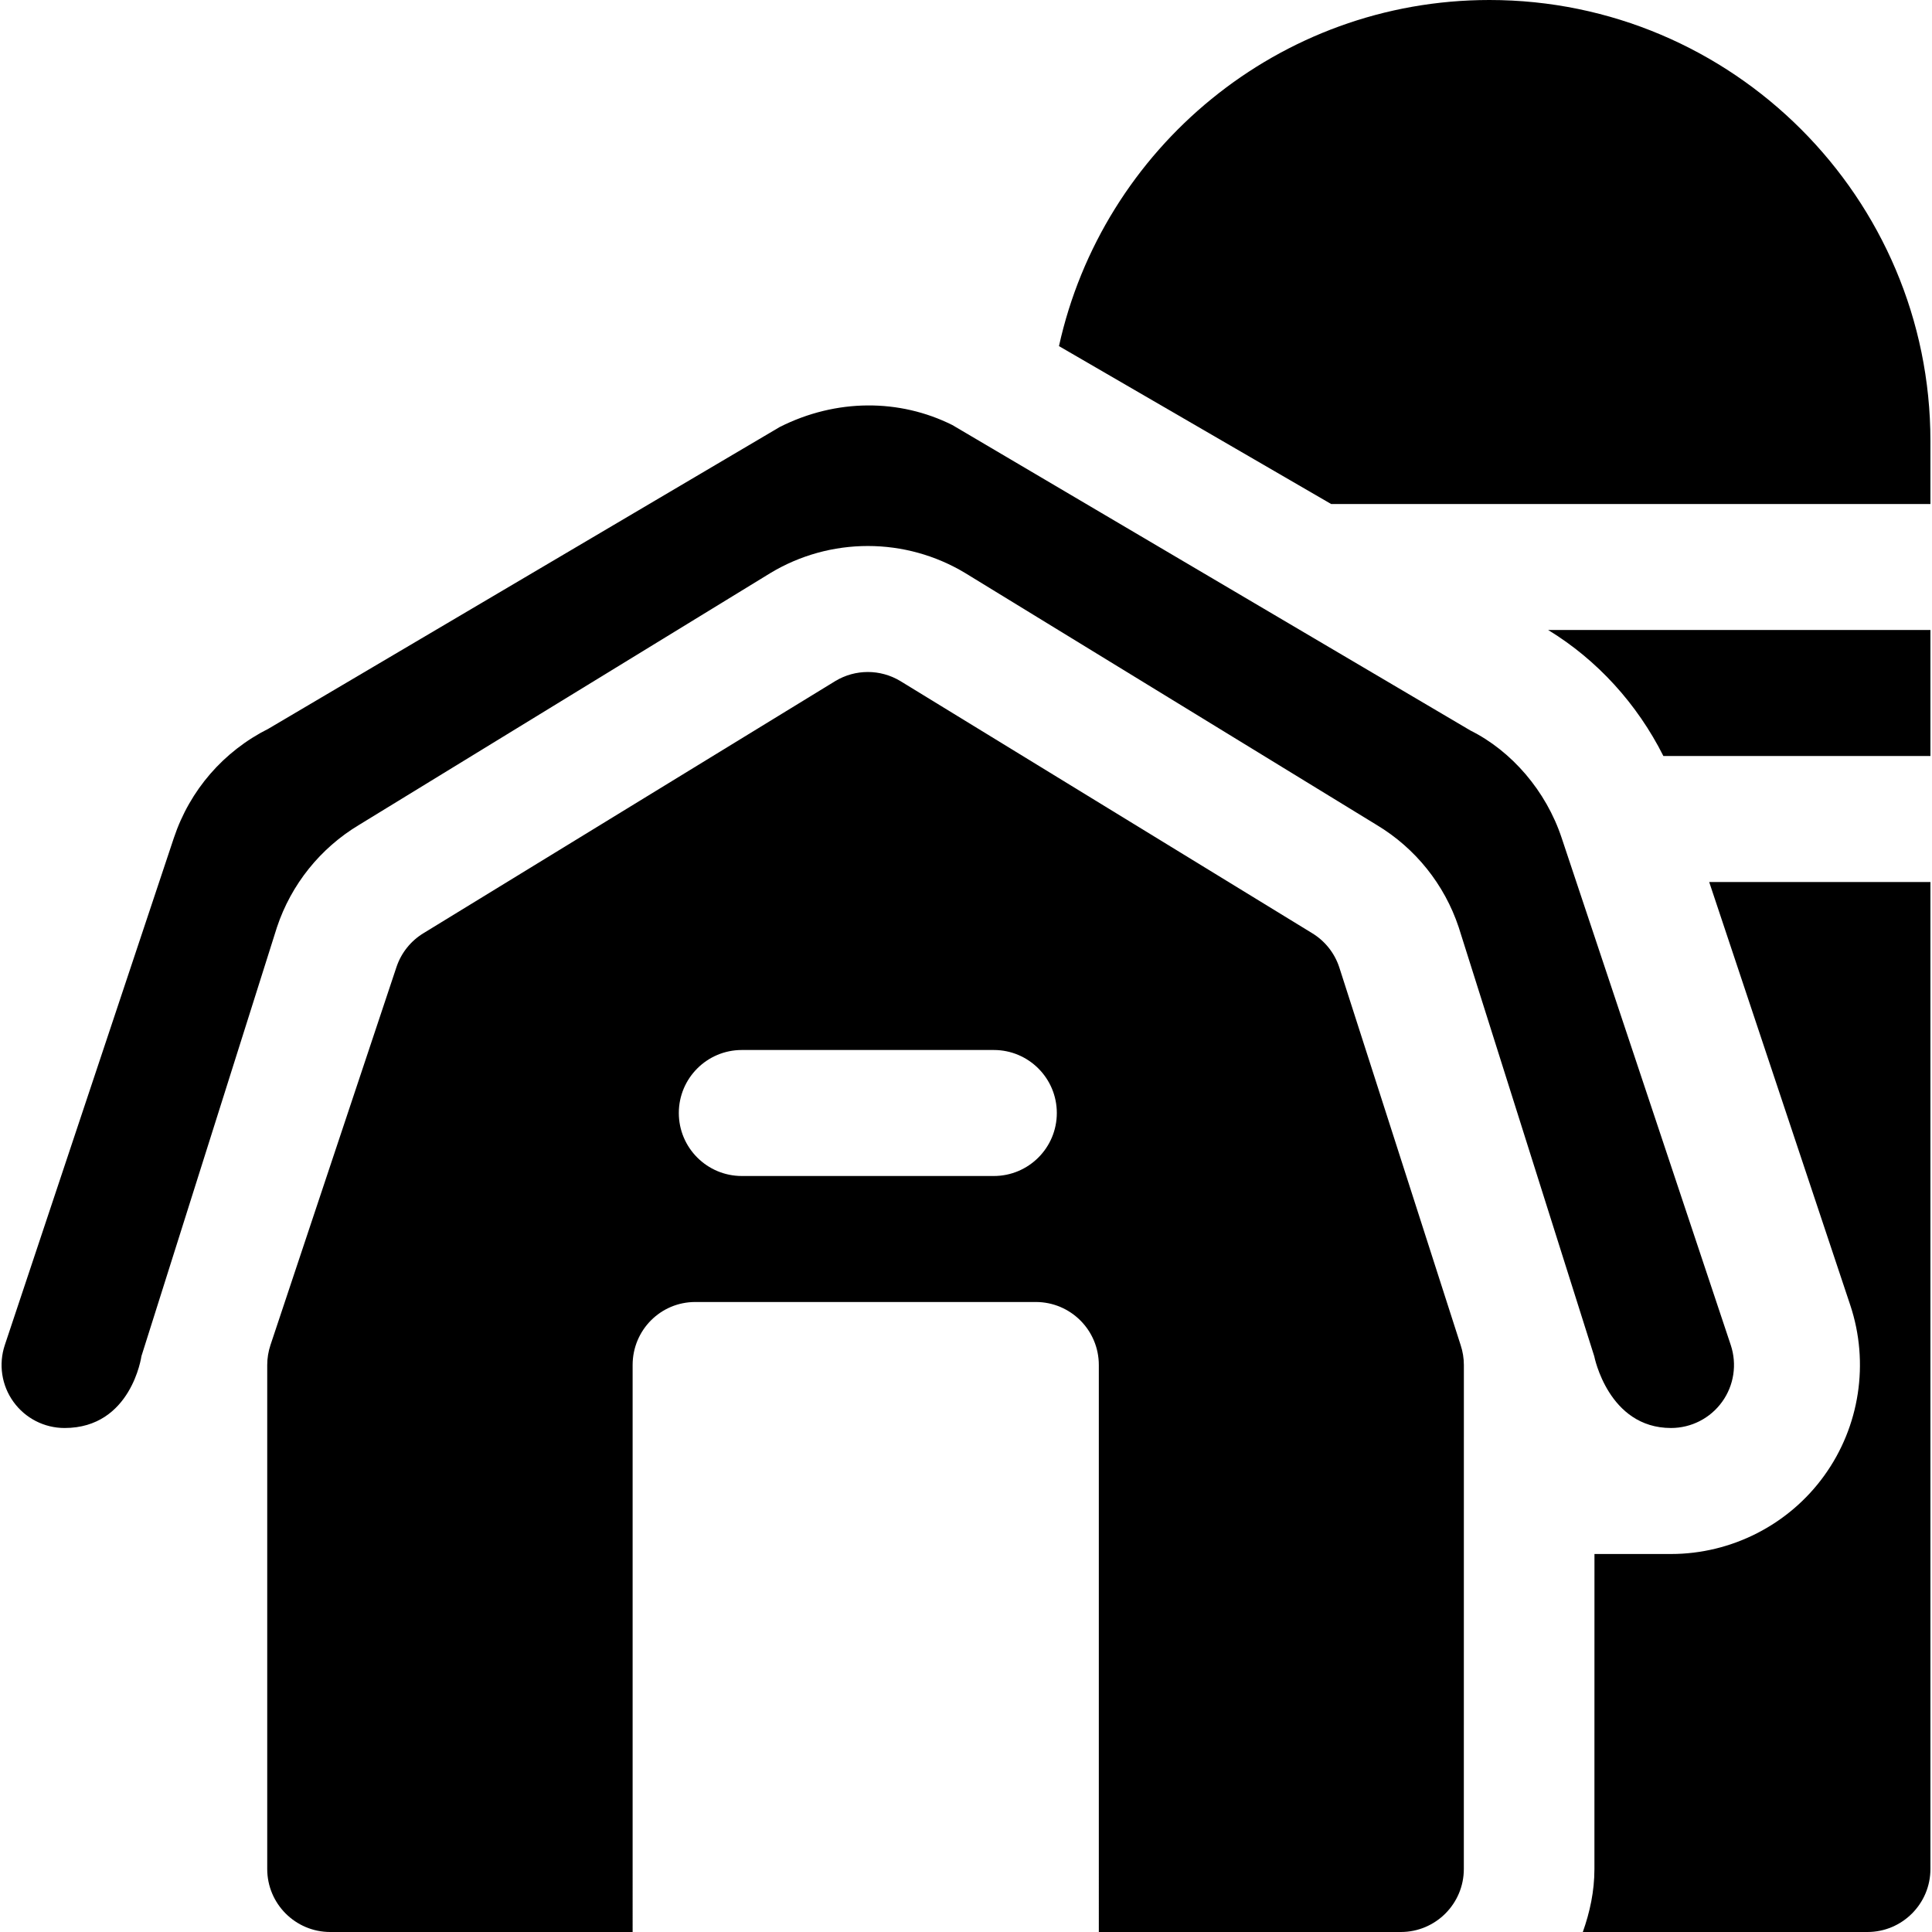
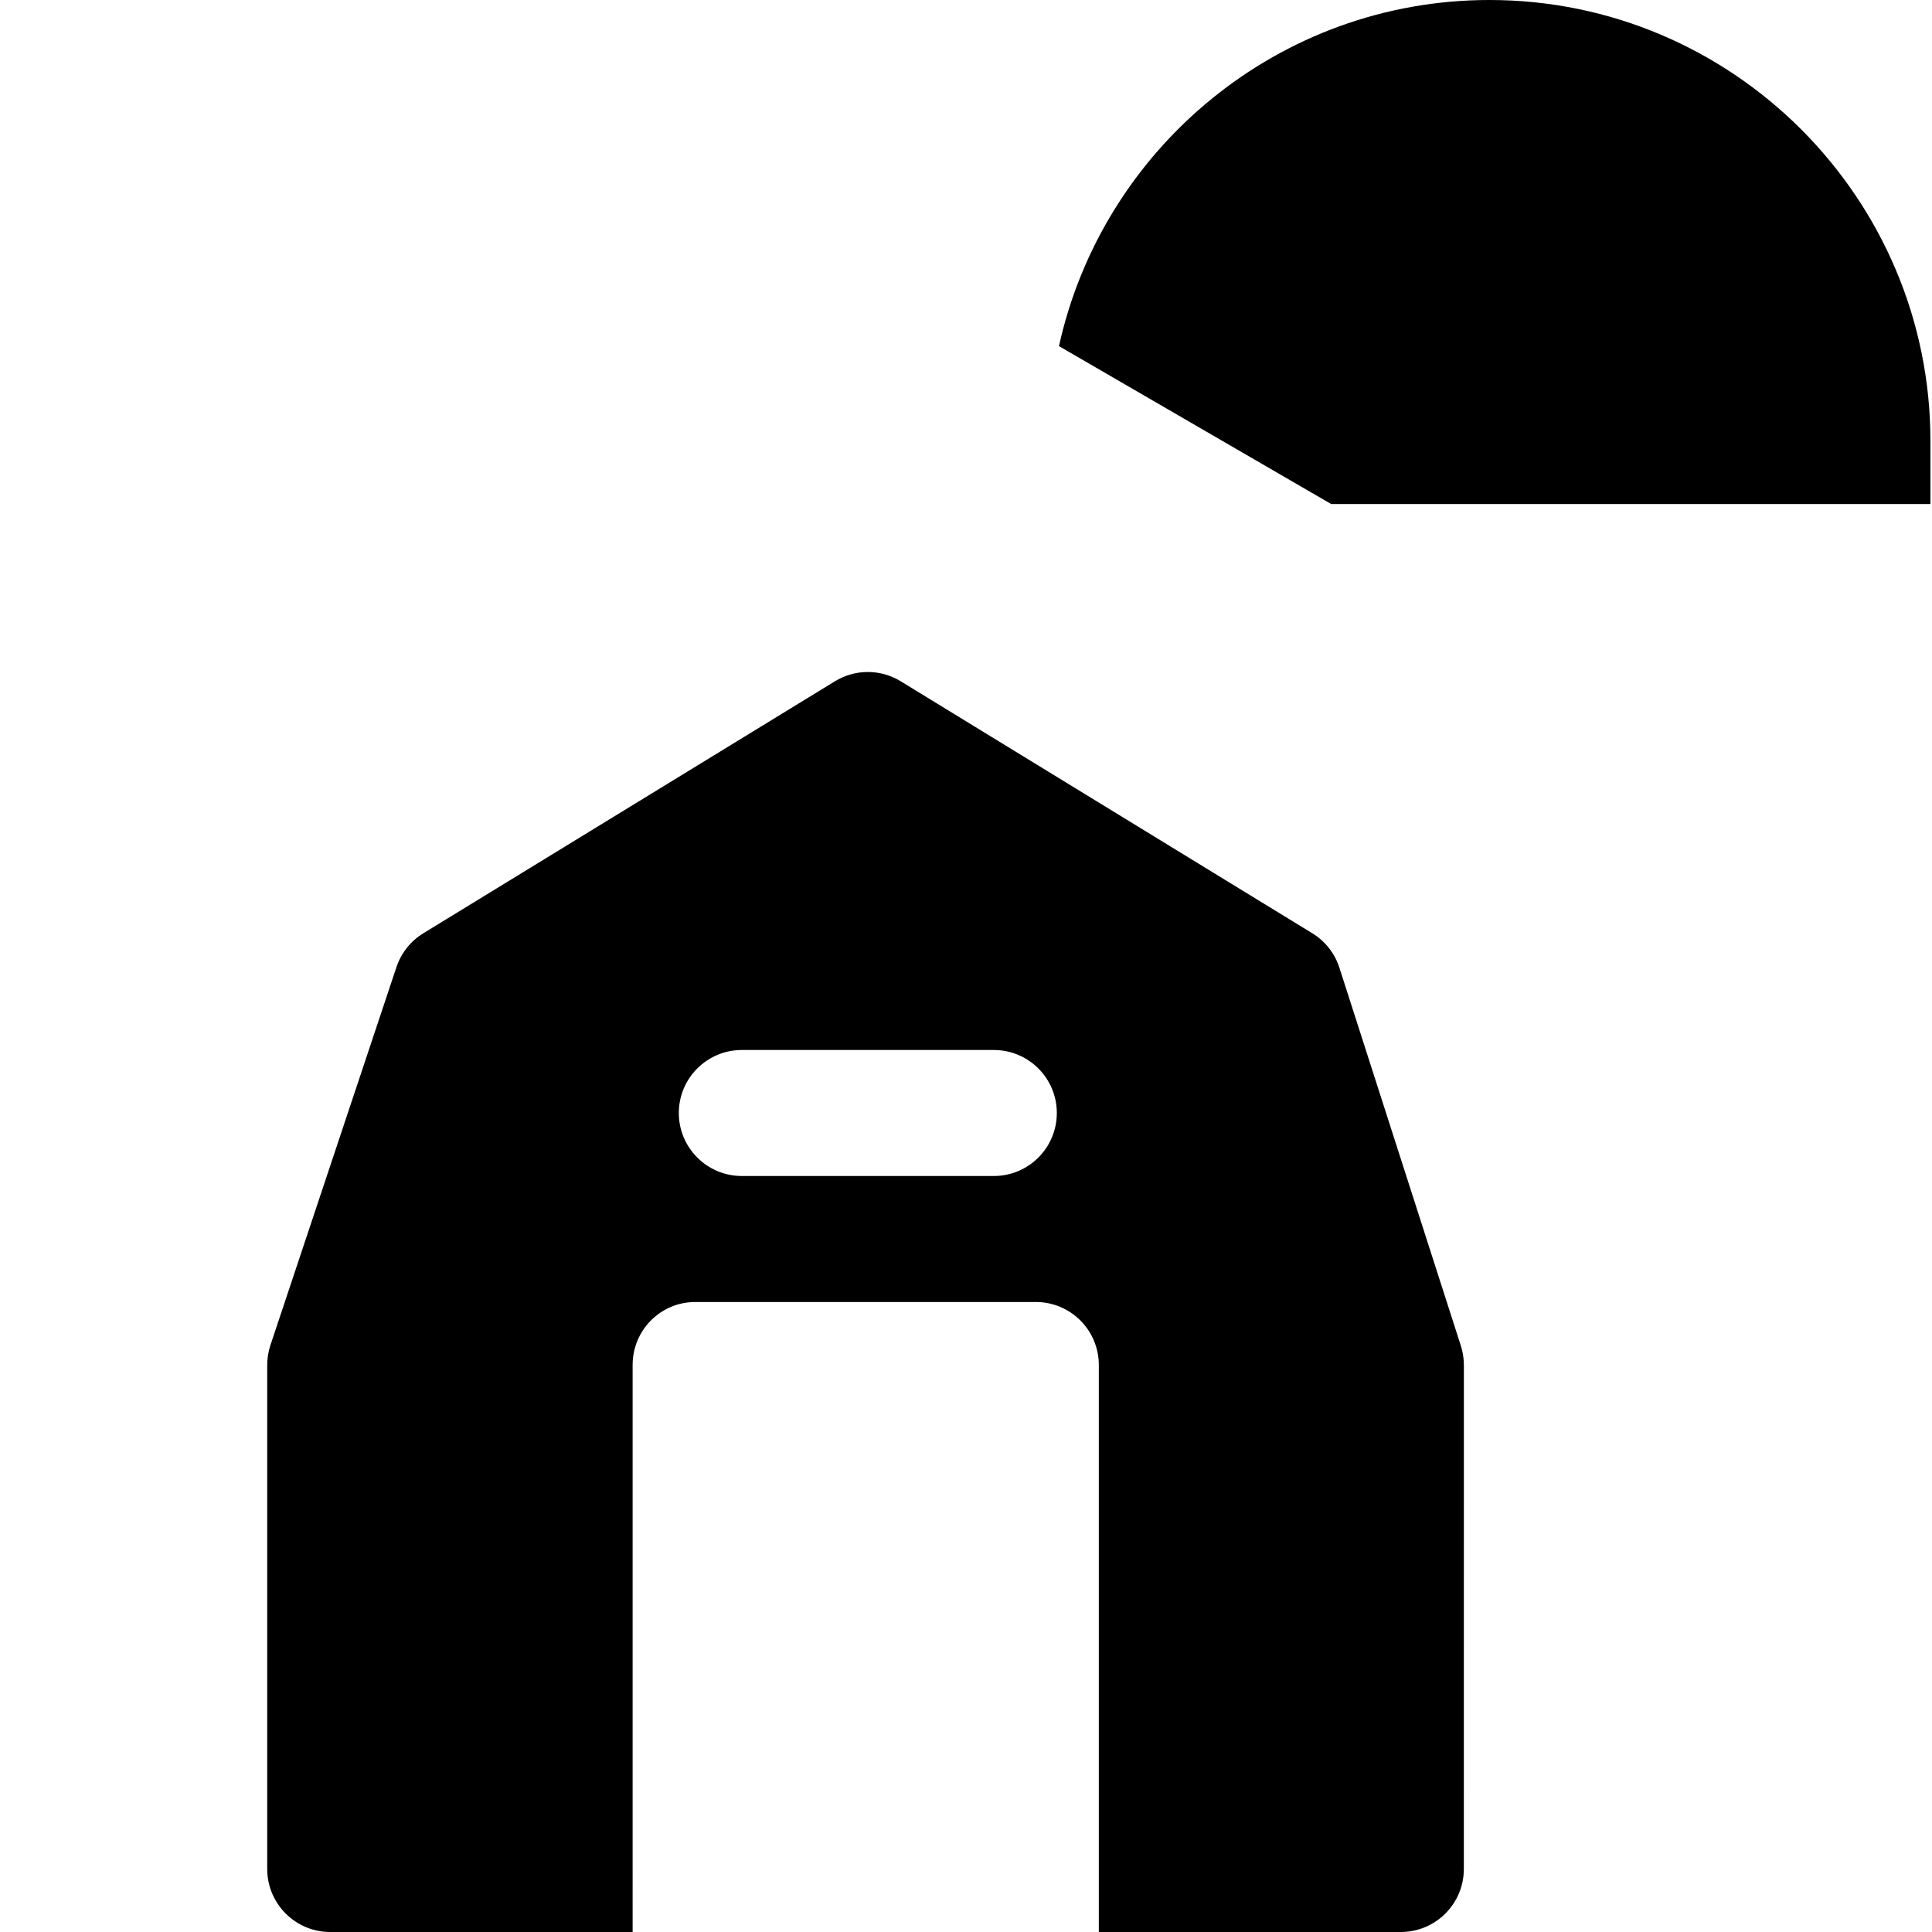
<svg xmlns="http://www.w3.org/2000/svg" version="1.1" id="Layer_1" x="0px" y="0px" viewBox="0 0 512 512" style="enable-background:new 0 0 512 512;" xml:space="preserve">
  <g>
    <g>
-       <path d="M458.67,356.457l-44.805-134.37c-4.13-12.489-13.272-23.054-24.195-28.499l-137.285-80.946    c-14.011-7-30.771-7.022-45.717,0.5L71.155,193.109c-11.935,6-20.837,16.272-25.076,28.935L1.274,356.457    c-1.695,5.098-0.848,10.695,2.294,15.044c3.141,4.359,8.174,6.934,13.544,6.934c17.717,0,20.372-19.046,20.372-19.046    l35.916-113.676c3.778-11.334,11.489-20.945,21.733-27.093l109.078-66.783c7.771-4.674,16.685-7.141,25.771-7.141    s18,2.468,25.783,7.152l109.067,66.771c10.244,6.146,17.951,15.753,21.731,27.087l35.932,113.727    c0-0.001,3.706,19.001,20.338,19.001c5.369,0,10.403-2.576,13.544-6.934C459.517,367.153,460.365,361.554,458.67,356.457z" />
-     </g>
+       </g>
  </g>
  <g>
    <g>
      <path d="M387.083,356.457l-32.185-100.174c-1.261-3.782-3.827-6.979-7.25-9.032l-109.078-66.783    c-5.283-3.174-11.892-3.174-17.174,0L112.317,247.25c-3.424,2.055-5.989,5.25-7.25,9.032L71.675,356.457    c-0.565,1.706-0.858,3.489-0.858,5.283v133.565c0,9.217,7.479,16.696,16.696,16.696h80.139V361.739    c0-9.22,7.382-16.696,16.602-16.696h90.25c9.22,0,16.696,7.475,16.696,16.696V512h80.034c9.217,0,16.696-7.479,16.696-16.696    l0.011-133.565C387.941,359.946,387.648,358.163,387.083,356.457z M263.373,311.652h-66.783c-9.217,0-16.696-7.479-16.696-16.696    c0-9.217,7.479-16.696,16.696-16.696h66.783c9.217,0,16.696,7.479,16.696,16.696C280.069,304.174,272.592,311.652,263.373,311.652    z" />
    </g>
  </g>
  <g>
    <g>
      <path d="M394.713,0c-55.805,0-102.53,39.337-114.074,91.723l72.123,41.843h158.82V116.87C511.582,52.424,459.159,0,394.713,0z" />
    </g>
  </g>
  <g>
    <g>
-       <path d="M410.278,166.957c12.967,7.905,23.582,19.557,30.533,33.391h70.772v-33.391H410.278z" />
-     </g>
+       </g>
  </g>
  <g>
    <g>
-       <path d="M452.953,233.739l37.392,112.152c5.087,15.282,2.5,32.152-6.902,45.163c-9.36,13-24.555,20.772-40.609,20.772H422.55    l-0.011,83.478c0,5.884-1.207,11.449-3.076,16.696h75.424c9.217,0,16.696-7.479,16.696-16.696V233.739H452.953z" />
-     </g>
+       </g>
  </g>
  <g>
</g>
  <g>
</g>
  <g>
</g>
  <g>
</g>
  <g>
</g>
  <g>
</g>
  <g>
</g>
  <g>
</g>
  <g>
</g>
  <g>
</g>
  <g>
</g>
  <g>
</g>
  <g>
</g>
  <g>
</g>
  <g>
</g>
</svg>